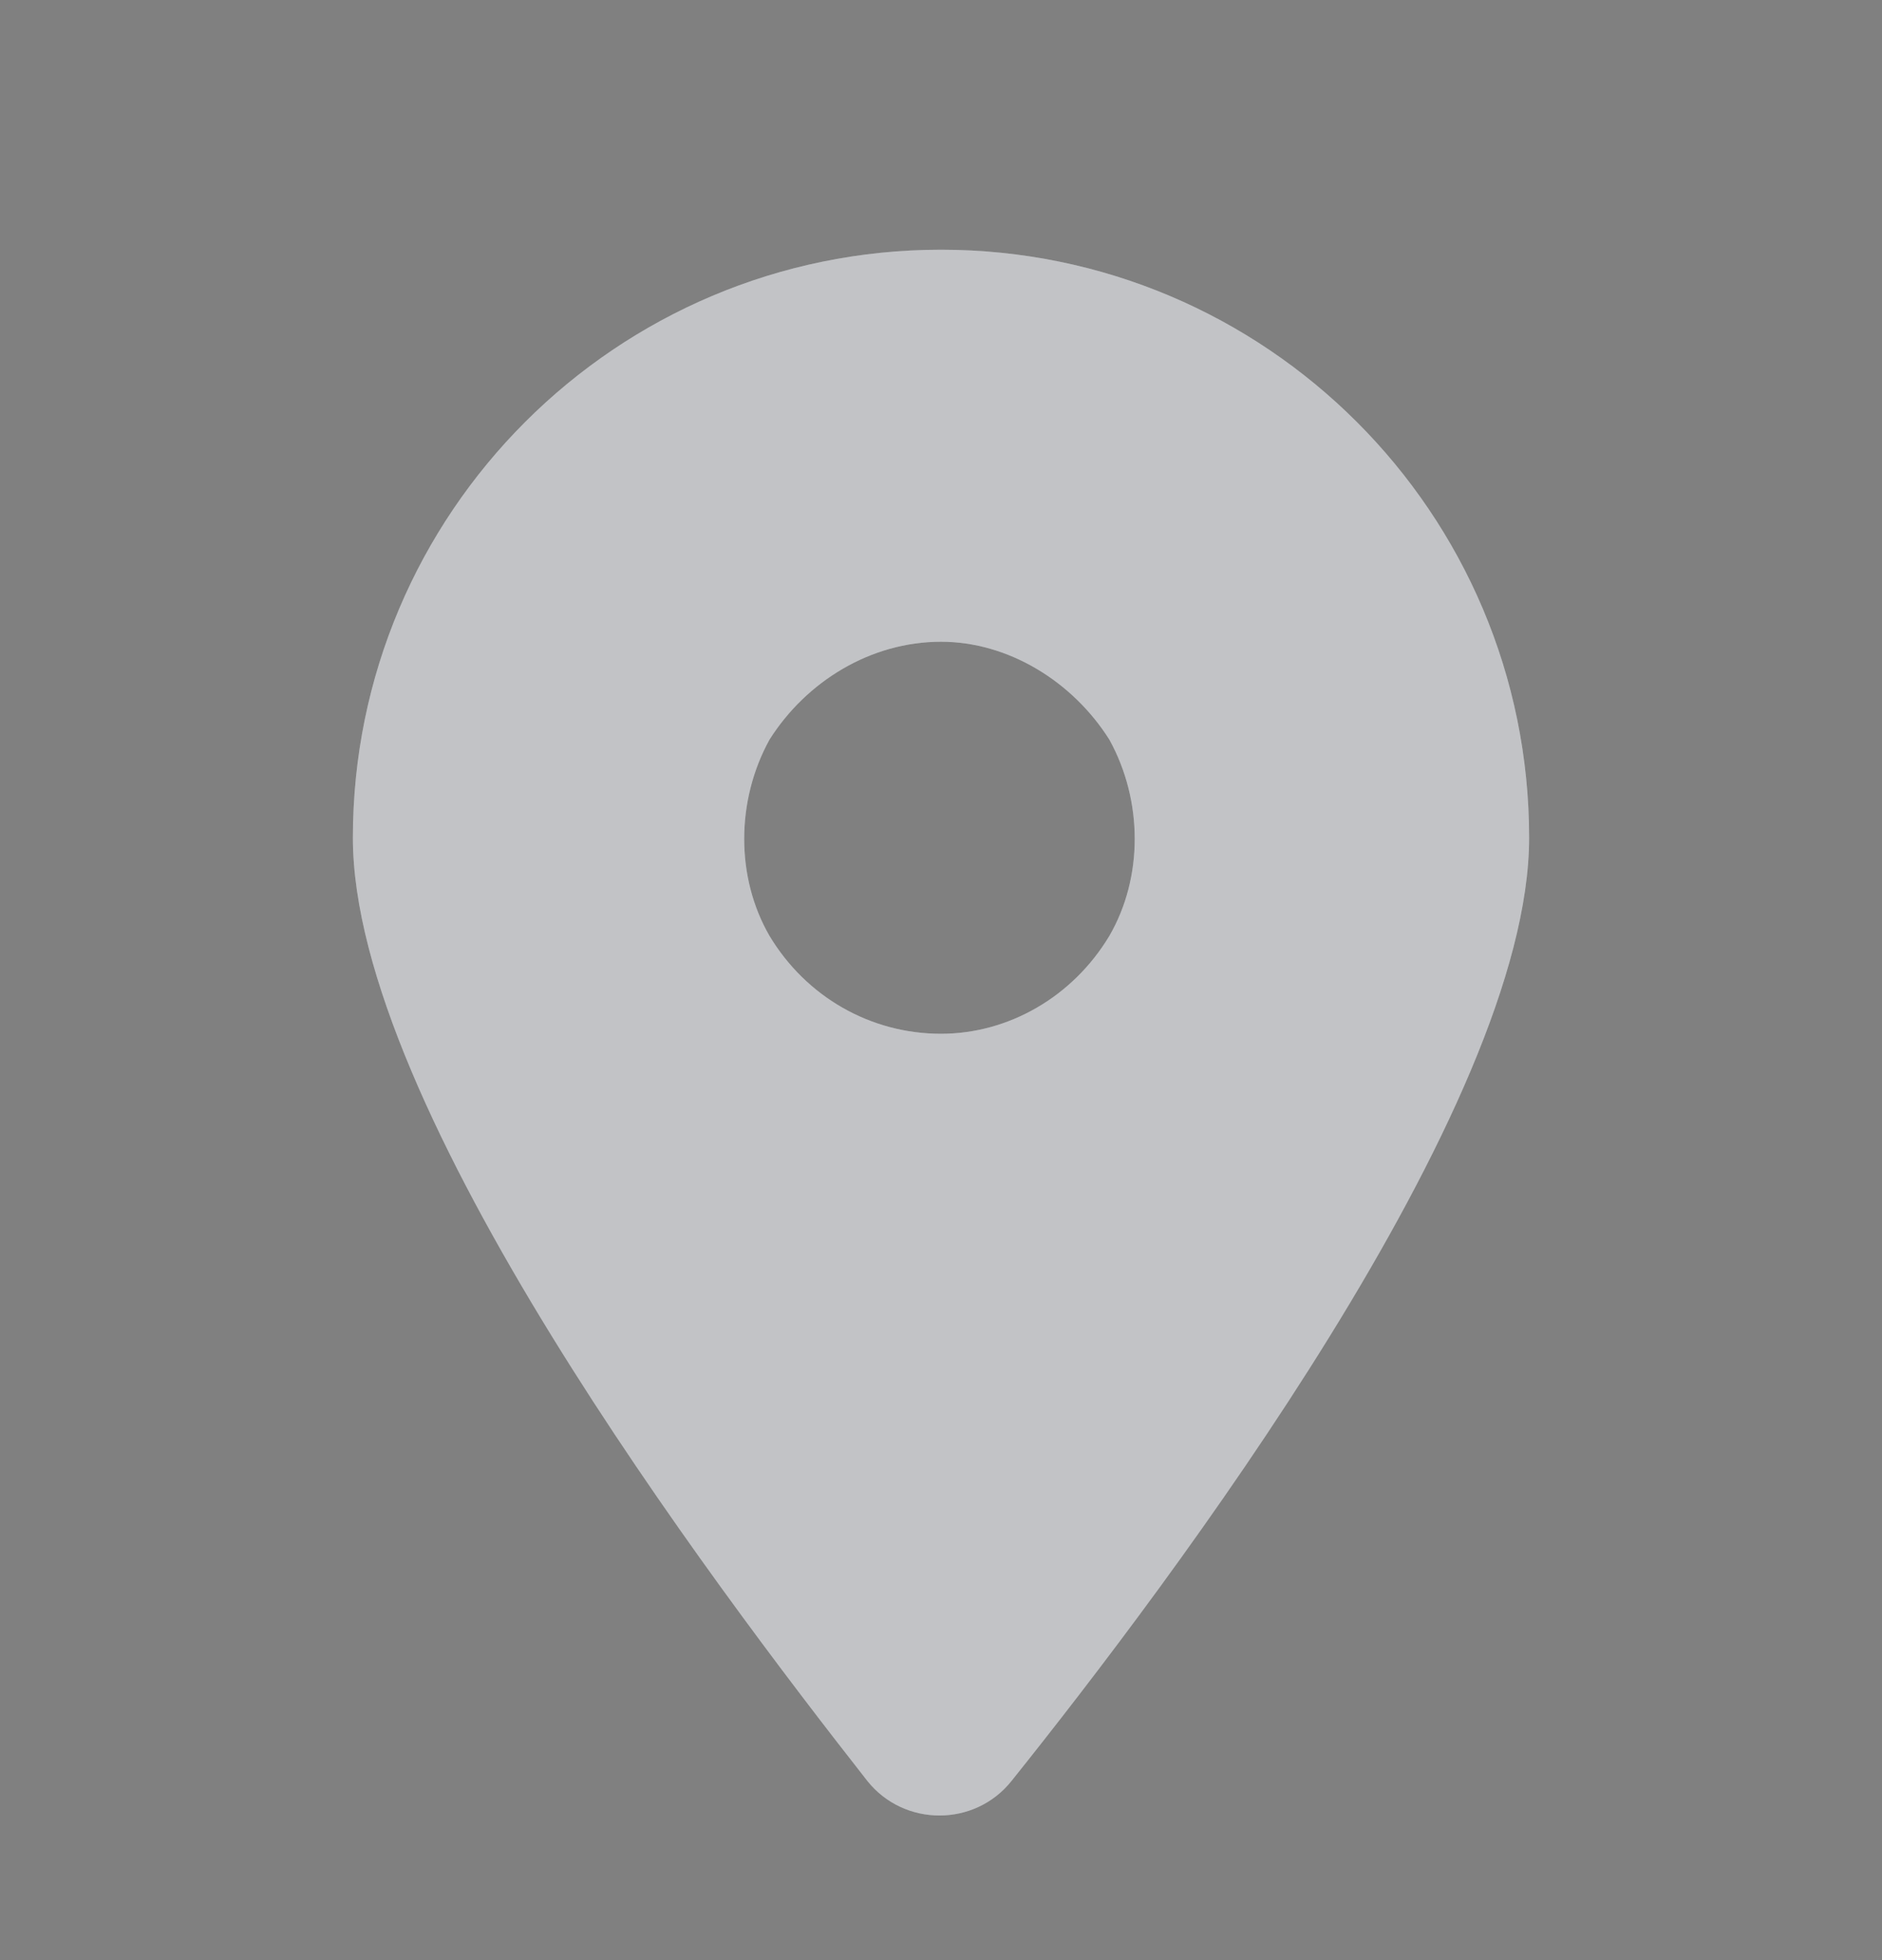
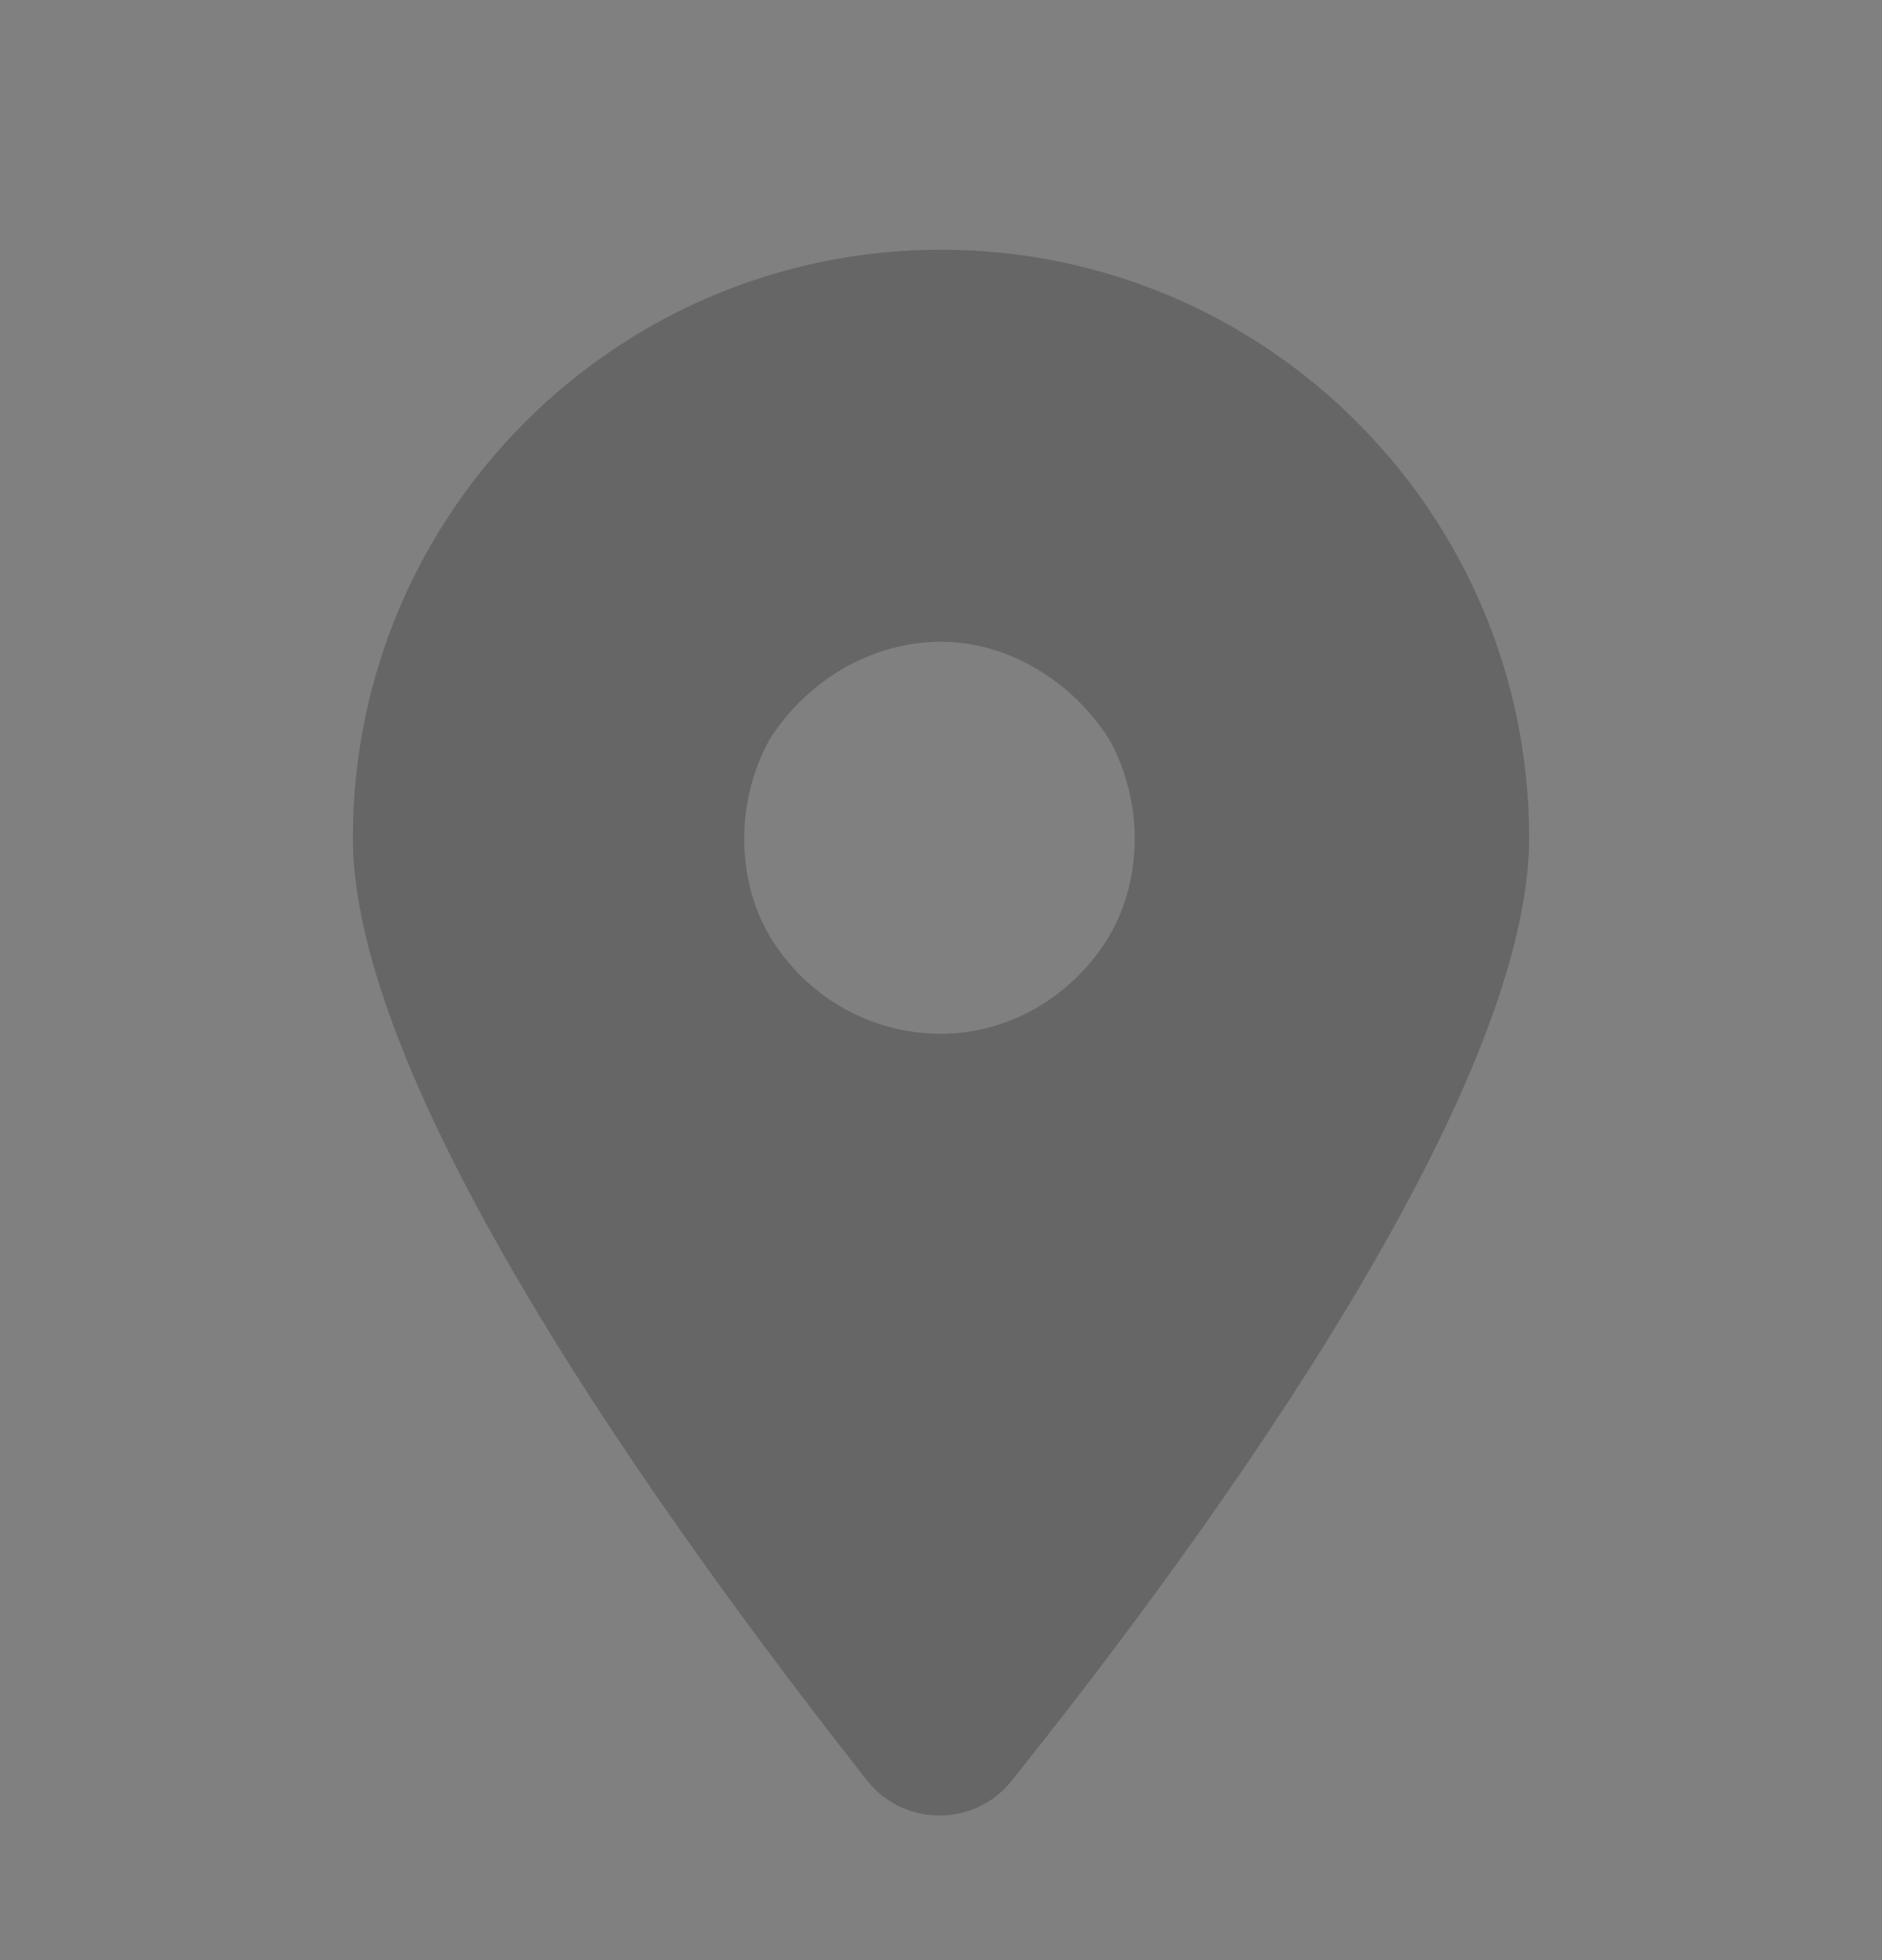
<svg xmlns="http://www.w3.org/2000/svg" width="24" height="25" viewBox="0 0 24 25" fill="none">
  <rect x="0" y="0" width="24" height="25" fill="#808080" stroke="none" />
-   <path d="M12.898 22.716C12.43 23.302 11.531 23.302 11.062 22.716C9.07 20.177 4.5 14.122 4.5 10.685C4.5 6.544 7.859 3.185 12 3.185C16.141 3.185 19.5 6.544 19.5 10.685C19.5 14.122 14.93 20.177 12.898 22.716ZM12 8.185C11.102 8.185 10.281 8.692 9.812 9.435C9.383 10.216 9.383 11.192 9.812 11.935C10.281 12.716 11.102 13.185 12 13.185C12.859 13.185 13.68 12.716 14.148 11.935C14.578 11.192 14.578 10.216 14.148 9.435C13.68 8.692 12.859 8.185 12 8.185Z" fill="#F2F4F8" />
  <path d="M12.898 22.716C12.43 23.302 11.531 23.302 11.062 22.716C9.07 20.177 4.5 14.122 4.5 10.685C4.5 6.544 7.859 3.185 12 3.185C16.141 3.185 19.5 6.544 19.5 10.685C19.5 14.122 14.93 20.177 12.898 22.716ZM12 8.185C11.102 8.185 10.281 8.692 9.812 9.435C9.383 10.216 9.383 11.192 9.812 11.935C10.281 12.716 11.102 13.185 12 13.185C12.859 13.185 13.68 12.716 14.148 11.935C14.578 11.192 14.578 10.216 14.148 9.435C13.68 8.692 12.859 8.185 12 8.185Z" fill="black" fill-opacity="0.2" />
</svg>